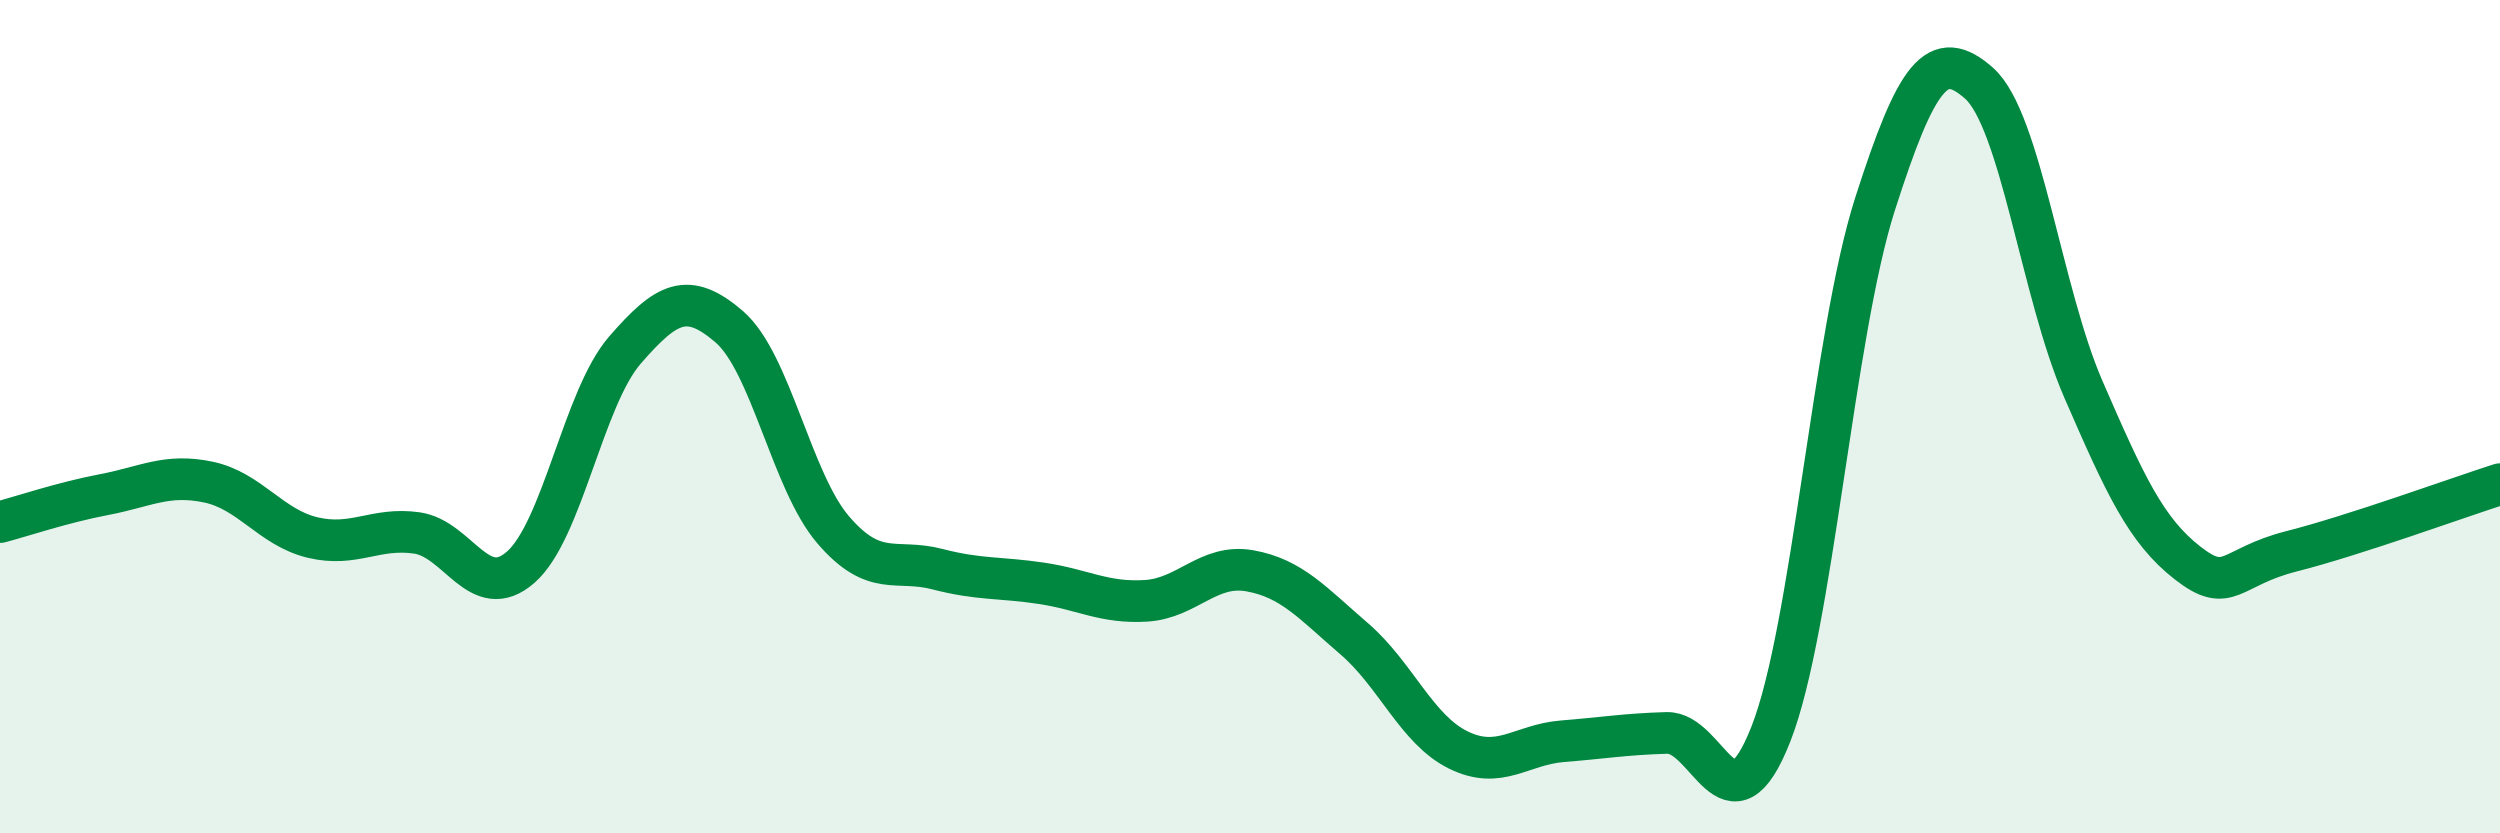
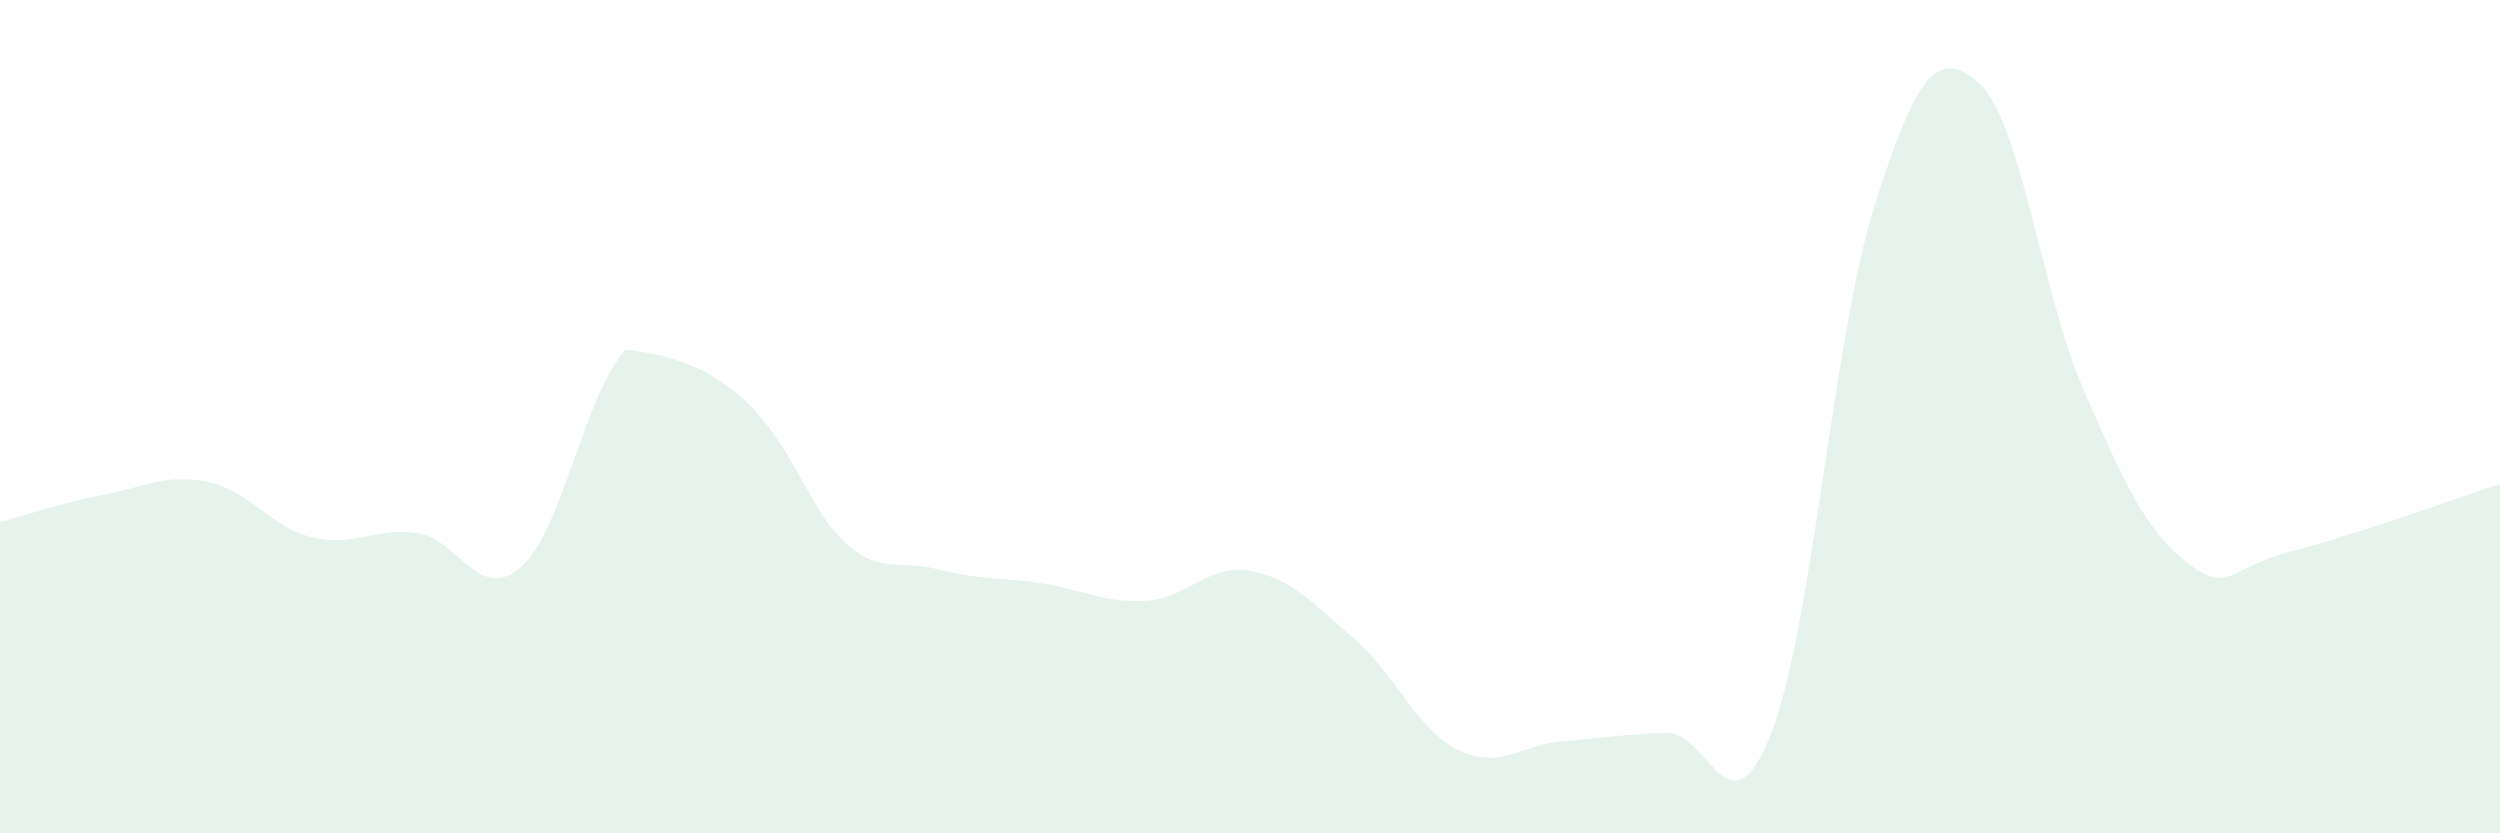
<svg xmlns="http://www.w3.org/2000/svg" width="60" height="20" viewBox="0 0 60 20">
-   <path d="M 0,12.53 C 0.5,12.4 1.5,12.06 2.5,11.87 C 3.5,11.68 4,11.36 5,11.57 C 6,11.78 6.5,12.66 7.5,12.9 C 8.5,13.14 9,12.65 10,12.79 C 11,12.93 11.5,14.49 12.5,13.61 C 13.5,12.73 14,9.55 15,8.4 C 16,7.25 16.5,6.98 17.5,7.84 C 18.5,8.7 19,11.56 20,12.72 C 21,13.88 21.5,13.4 22.5,13.66 C 23.5,13.92 24,13.85 25,14 C 26,14.15 26.5,14.48 27.5,14.42 C 28.5,14.36 29,13.52 30,13.7 C 31,13.88 31.5,14.47 32.5,15.33 C 33.5,16.19 34,17.51 35,18 C 36,18.49 36.5,17.87 37.5,17.79 C 38.5,17.71 39,17.62 40,17.59 C 41,17.56 41.5,20.16 42.5,17.62 C 43.5,15.08 44,8.02 45,4.9 C 46,1.78 46.5,1.11 47.5,2 C 48.5,2.89 49,7.04 50,9.34 C 51,11.64 51.5,12.73 52.5,13.51 C 53.5,14.29 53.5,13.61 55,13.23 C 56.5,12.85 59,11.94 60,11.62L60 20L0 20Z" fill="#008740" opacity="0.1" stroke-linecap="round" stroke-linejoin="round" />
-   <path d="M 0,12.53 C 0.5,12.4 1.5,12.06 2.5,11.87 C 3.5,11.68 4,11.36 5,11.57 C 6,11.78 6.5,12.66 7.5,12.9 C 8.5,13.14 9,12.65 10,12.79 C 11,12.93 11.5,14.49 12.5,13.61 C 13.5,12.73 14,9.55 15,8.4 C 16,7.25 16.5,6.98 17.5,7.84 C 18.5,8.7 19,11.56 20,12.72 C 21,13.88 21.5,13.4 22.5,13.66 C 23.5,13.92 24,13.85 25,14 C 26,14.15 26.5,14.48 27.5,14.42 C 28.5,14.36 29,13.52 30,13.7 C 31,13.88 31.5,14.47 32.5,15.33 C 33.5,16.19 34,17.51 35,18 C 36,18.49 36.5,17.87 37.5,17.79 C 38.5,17.71 39,17.62 40,17.59 C 41,17.56 41.5,20.16 42.5,17.62 C 43.5,15.08 44,8.02 45,4.9 C 46,1.78 46.5,1.11 47.5,2 C 48.5,2.89 49,7.04 50,9.34 C 51,11.64 51.5,12.73 52.5,13.51 C 53.5,14.29 53.5,13.61 55,13.23 C 56.5,12.85 59,11.94 60,11.62" stroke="#008740" stroke-width="1" fill="none" stroke-linecap="round" stroke-linejoin="round" />
+   <path d="M 0,12.53 C 0.5,12.4 1.5,12.06 2.5,11.87 C 3.5,11.68 4,11.36 5,11.57 C 6,11.78 6.5,12.66 7.5,12.9 C 8.5,13.14 9,12.65 10,12.79 C 11,12.93 11.5,14.49 12.5,13.61 C 13.5,12.73 14,9.55 15,8.4 C 18.5,8.7 19,11.56 20,12.72 C 21,13.88 21.5,13.4 22.5,13.66 C 23.5,13.92 24,13.85 25,14 C 26,14.15 26.5,14.48 27.5,14.42 C 28.5,14.36 29,13.52 30,13.7 C 31,13.88 31.5,14.47 32.5,15.33 C 33.5,16.19 34,17.51 35,18 C 36,18.49 36.5,17.87 37.5,17.79 C 38.5,17.71 39,17.62 40,17.59 C 41,17.56 41.5,20.16 42.5,17.62 C 43.5,15.08 44,8.02 45,4.9 C 46,1.78 46.5,1.11 47.5,2 C 48.5,2.89 49,7.04 50,9.34 C 51,11.64 51.5,12.73 52.5,13.51 C 53.5,14.29 53.5,13.61 55,13.23 C 56.5,12.85 59,11.94 60,11.62L60 20L0 20Z" fill="#008740" opacity="0.1" stroke-linecap="round" stroke-linejoin="round" />
</svg>